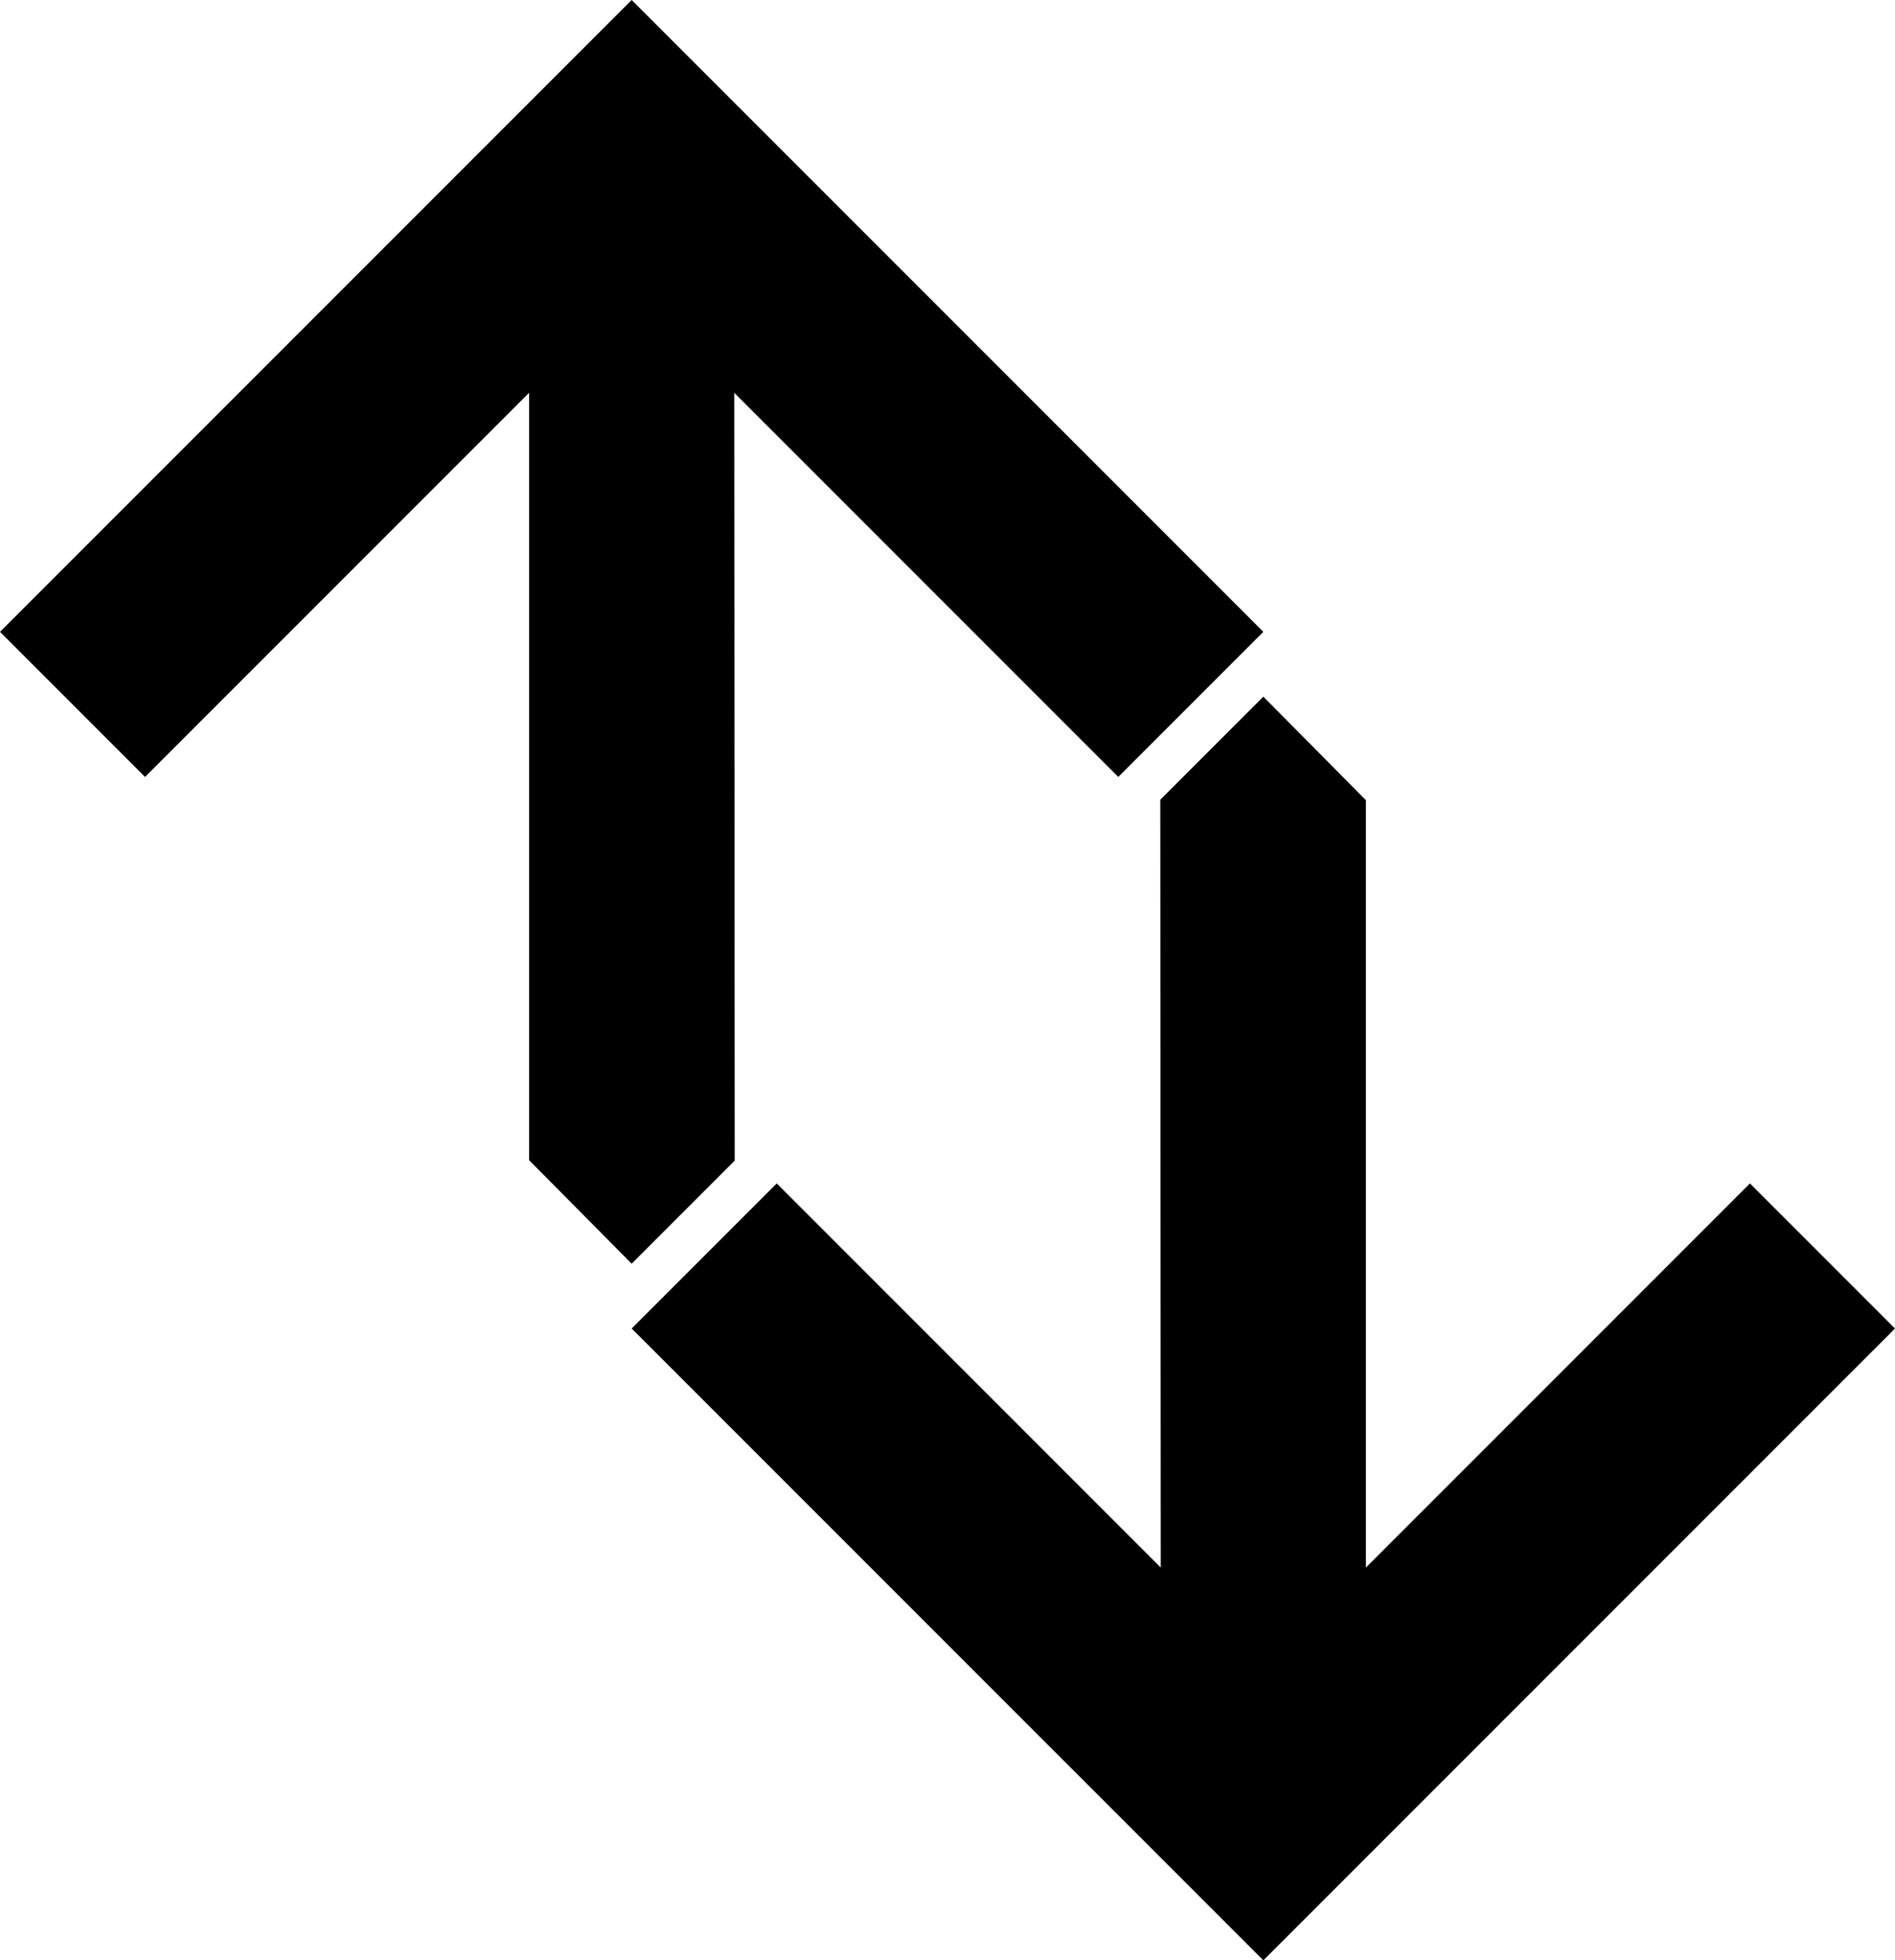
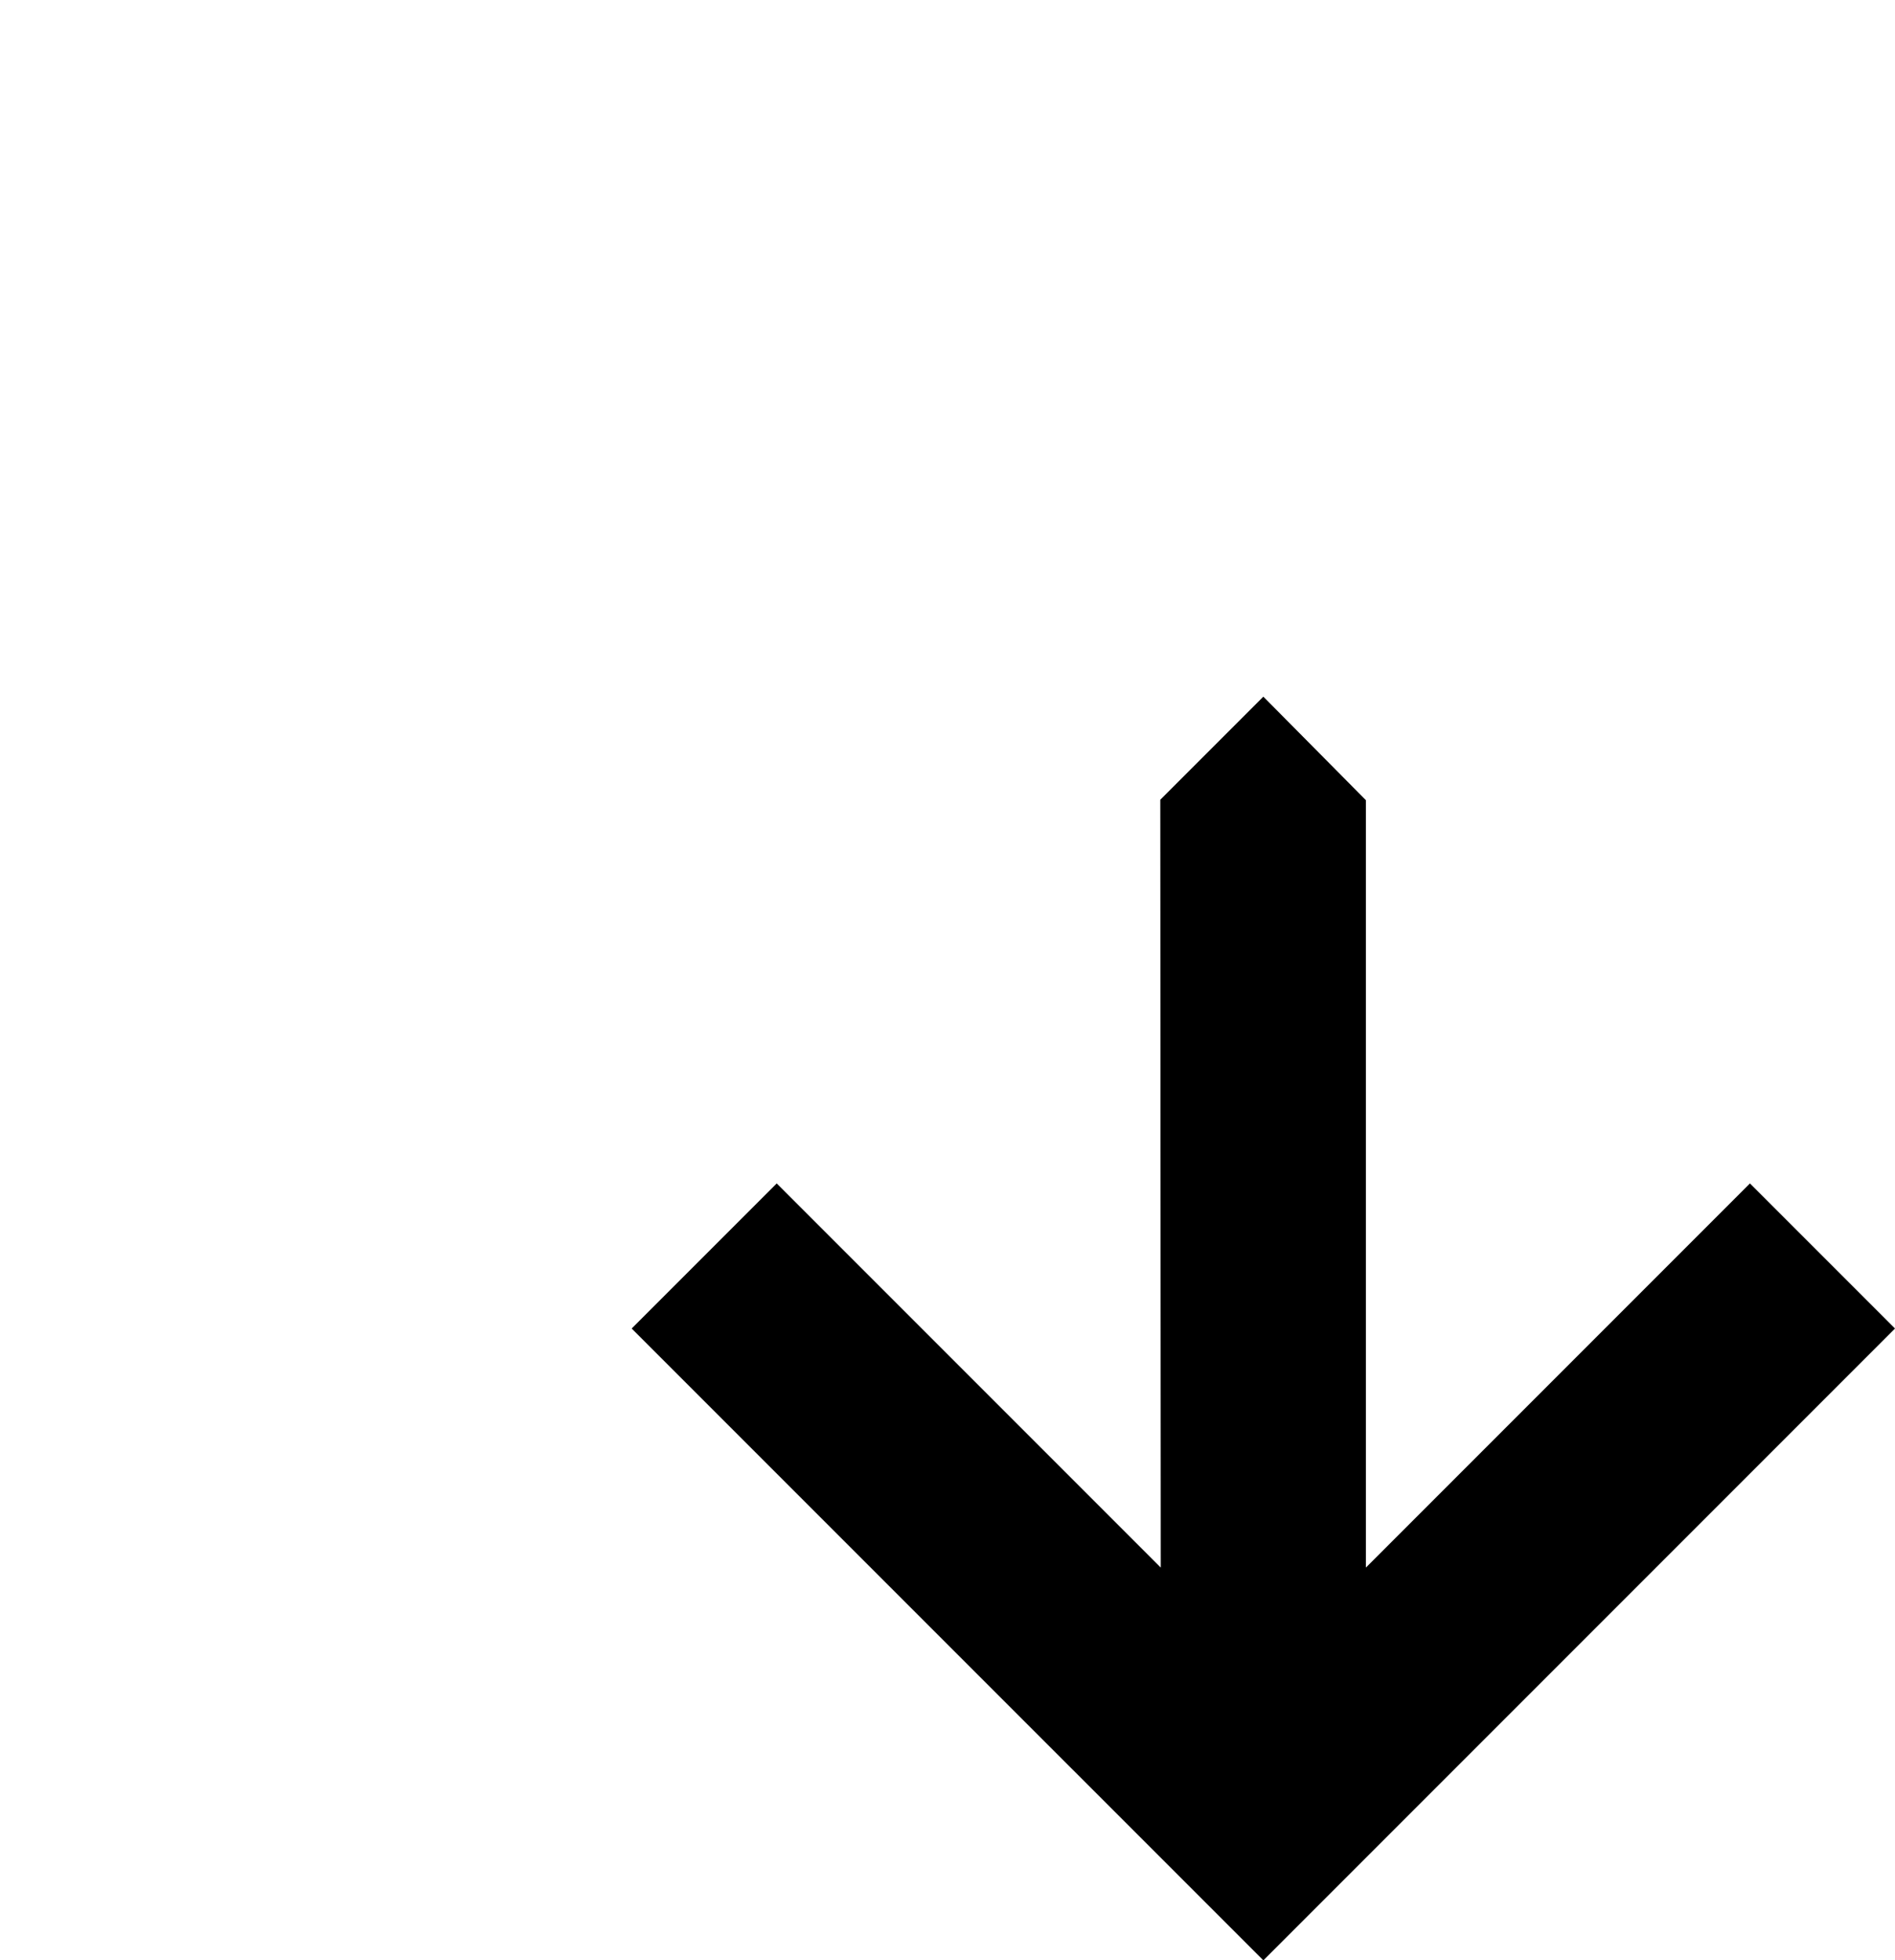
<svg xmlns="http://www.w3.org/2000/svg" width="117" height="121" viewBox="0 0 117 121">
  <g id="Group_3" data-name="Group 3" transform="translate(0.244 -0.5)">
-     <path id="Fill_1" data-name="Fill 1" d="M32.638,6.362l.029,47.394L8.956,30.045,0,39,39,78,78,39l-8.956-8.955L45.333,53.756V6.391L39,0Z" transform="translate(38.756 43.5)" />
-     <path id="Fill_2" data-name="Fill 2" d="M39,0,0,39l8.955,8.955L32.667,24.244V71.609L39,78l6.362-6.362-.029-47.394L69.045,47.955,78,39Z" transform="translate(-0.244 0.5)" />
+     <path id="Fill_1" data-name="Fill 1" d="M32.638,6.362l.029,47.394L8.956,30.045,0,39,39,78,78,39l-8.956-8.955L45.333,53.756V6.391L39,0" transform="translate(38.756 43.5)" />
  </g>
</svg>